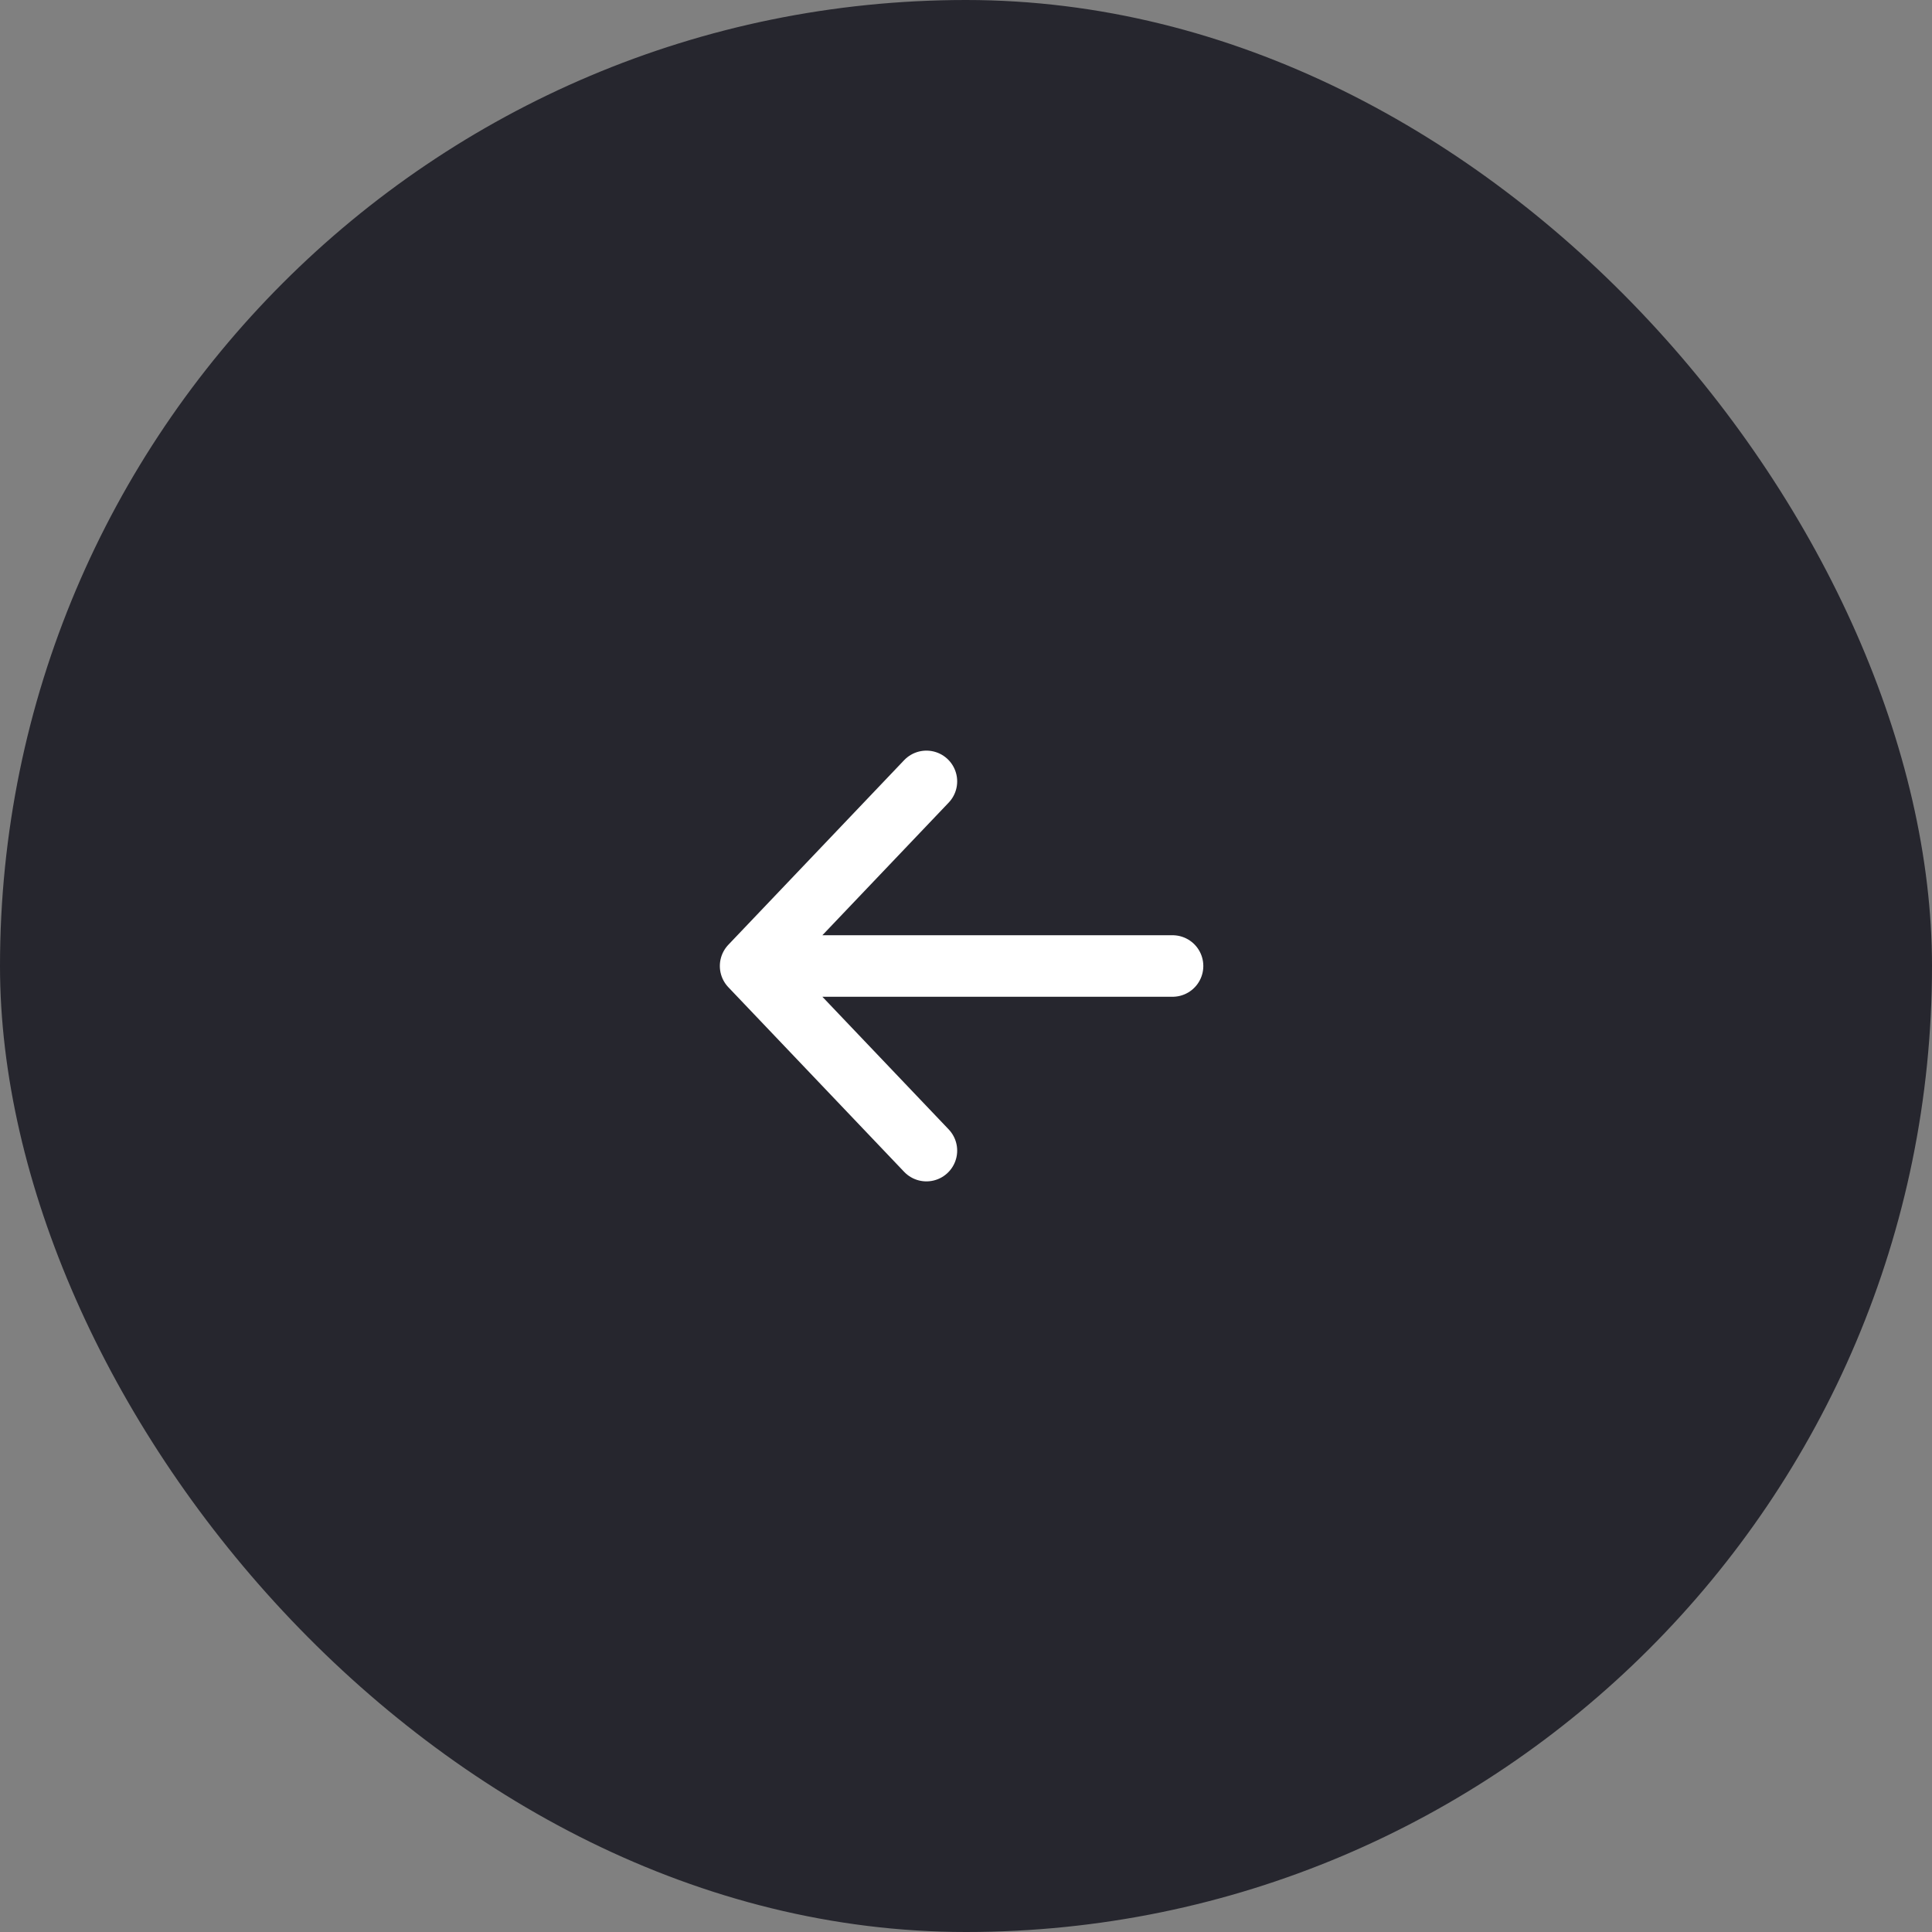
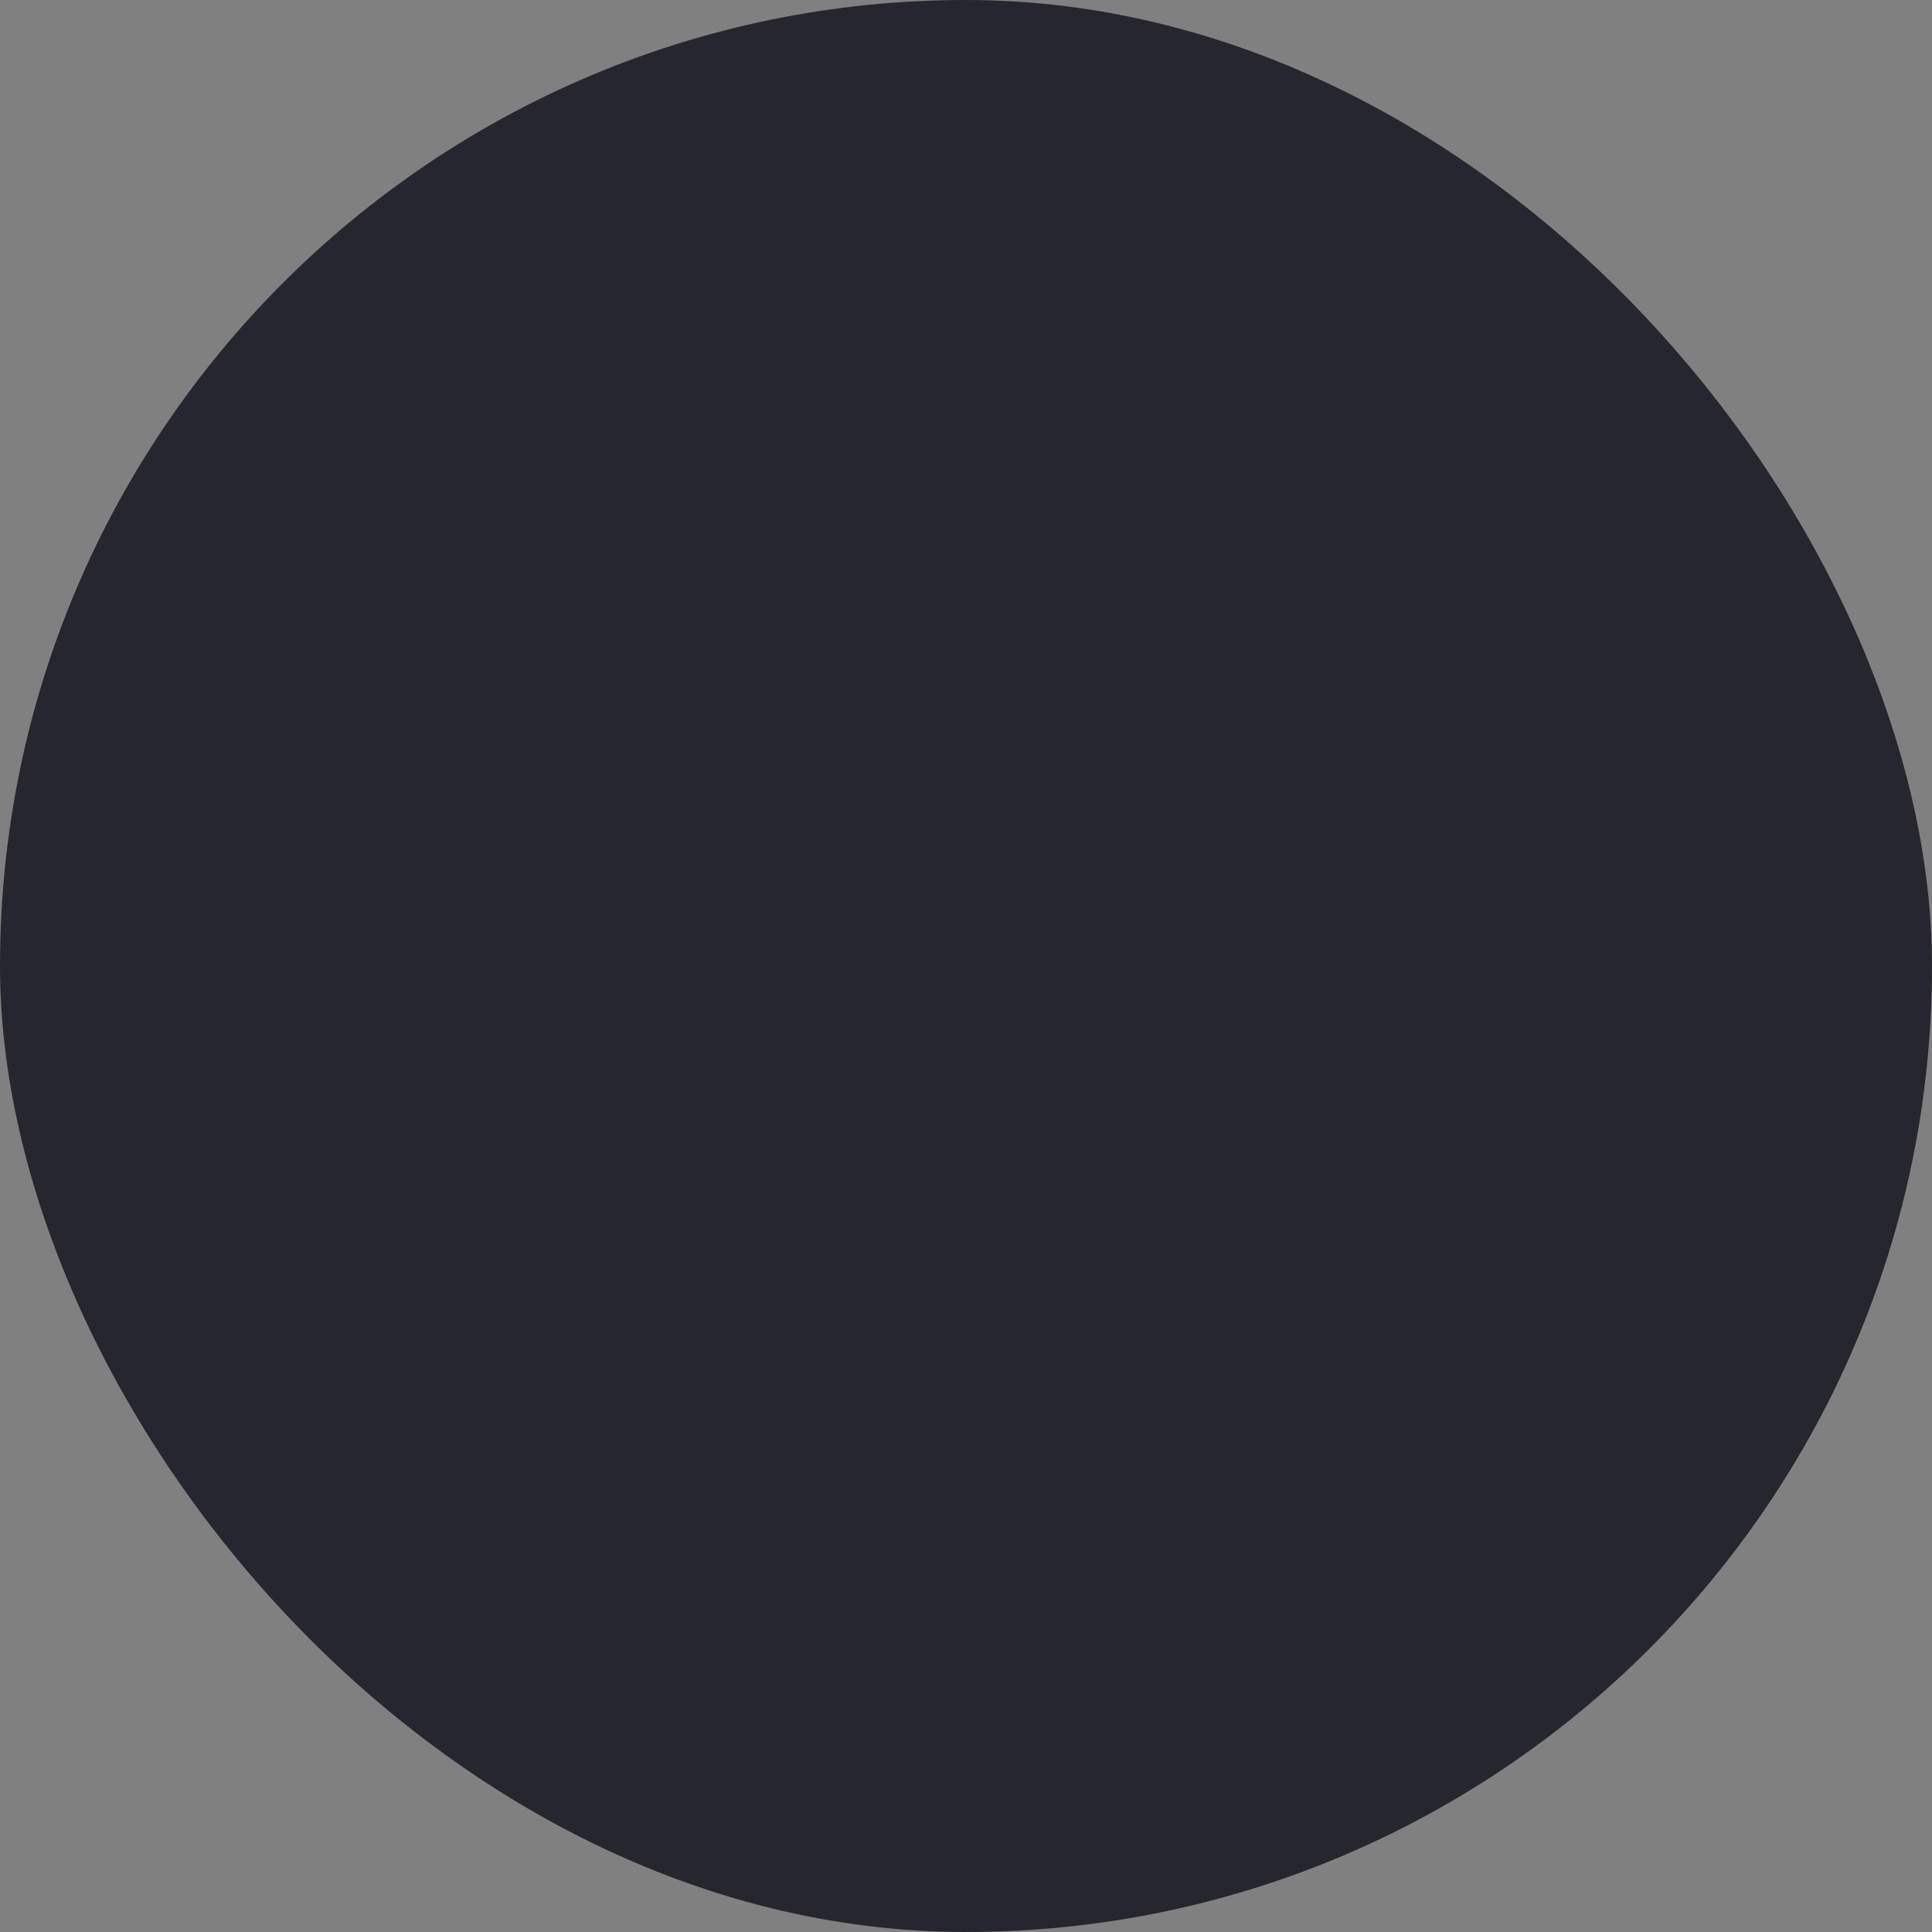
<svg xmlns="http://www.w3.org/2000/svg" width="45" height="45" viewBox="0 0 45 45" fill="none">
  <rect x="0" y="0" width="45" height="45" fill="#808080" stroke="none" />
  <rect width="45" height="45" rx="22.5" fill="#26262E" />
-   <path d="M21.578 18.2L17.483 22.5M17.483 22.5L21.578 26.8M17.483 22.5L27.311 22.5" stroke="white" stroke-width="1.433" stroke-linecap="round" stroke-linejoin="round" />
</svg>